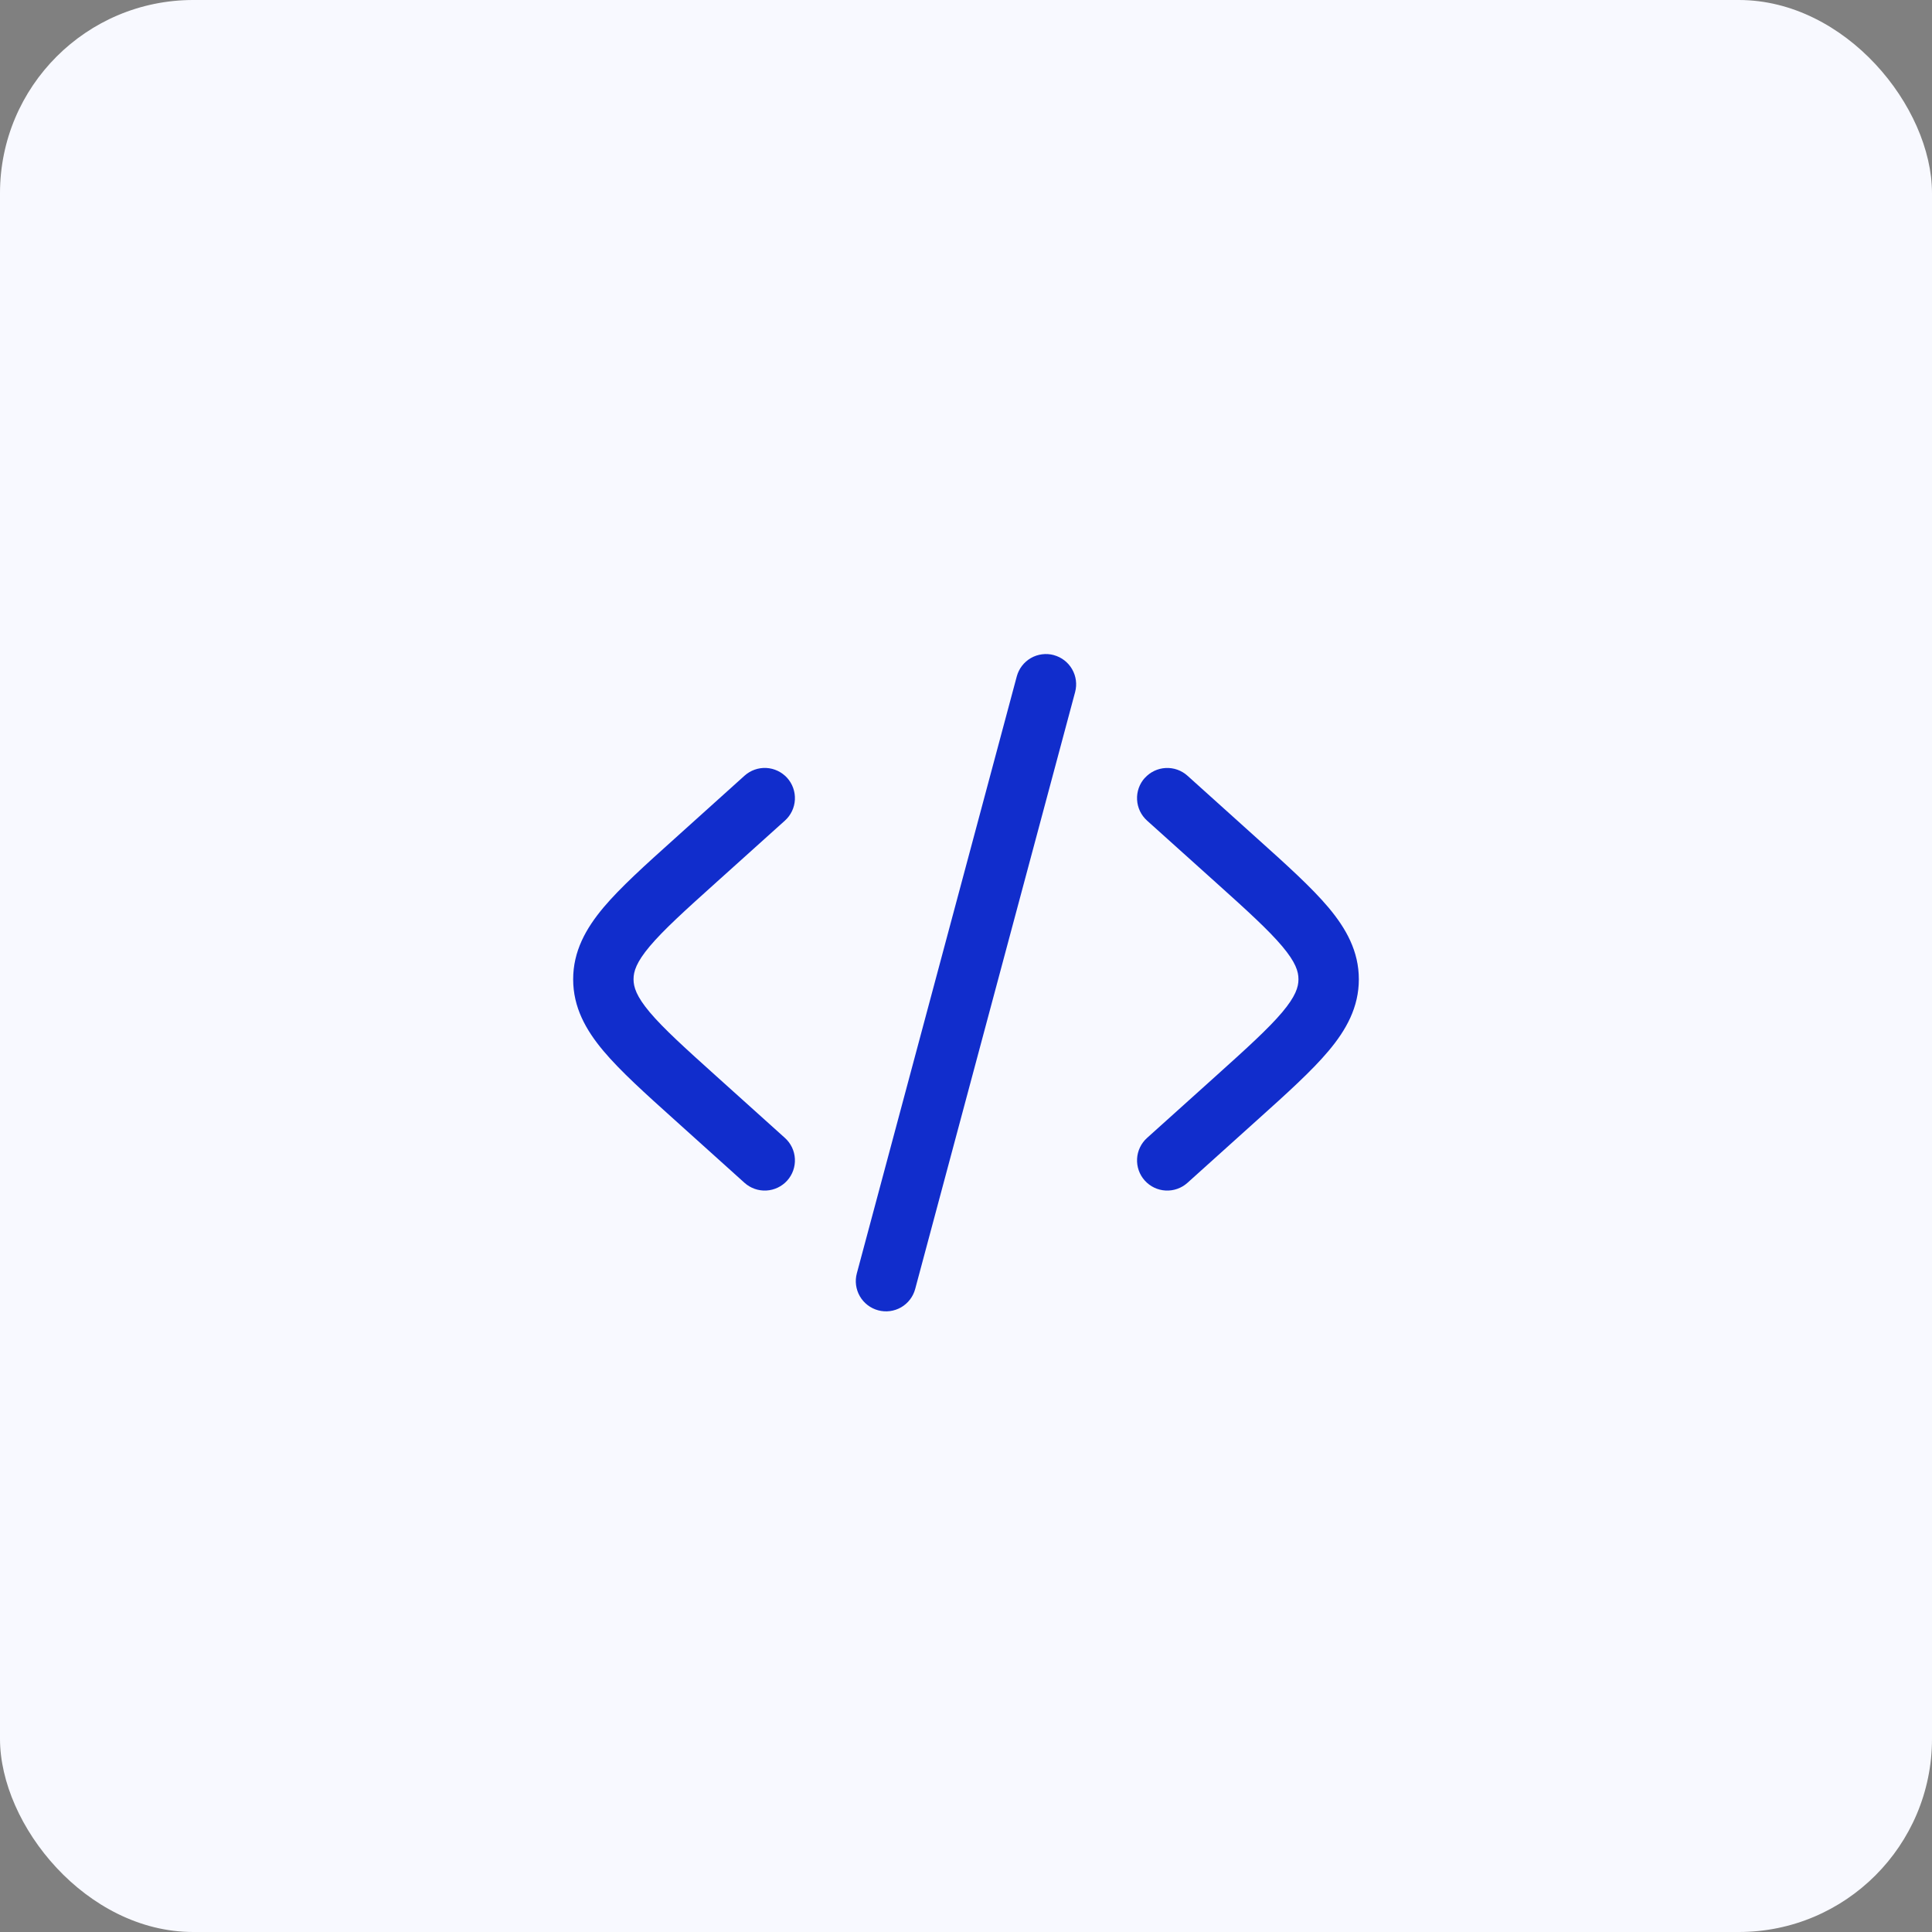
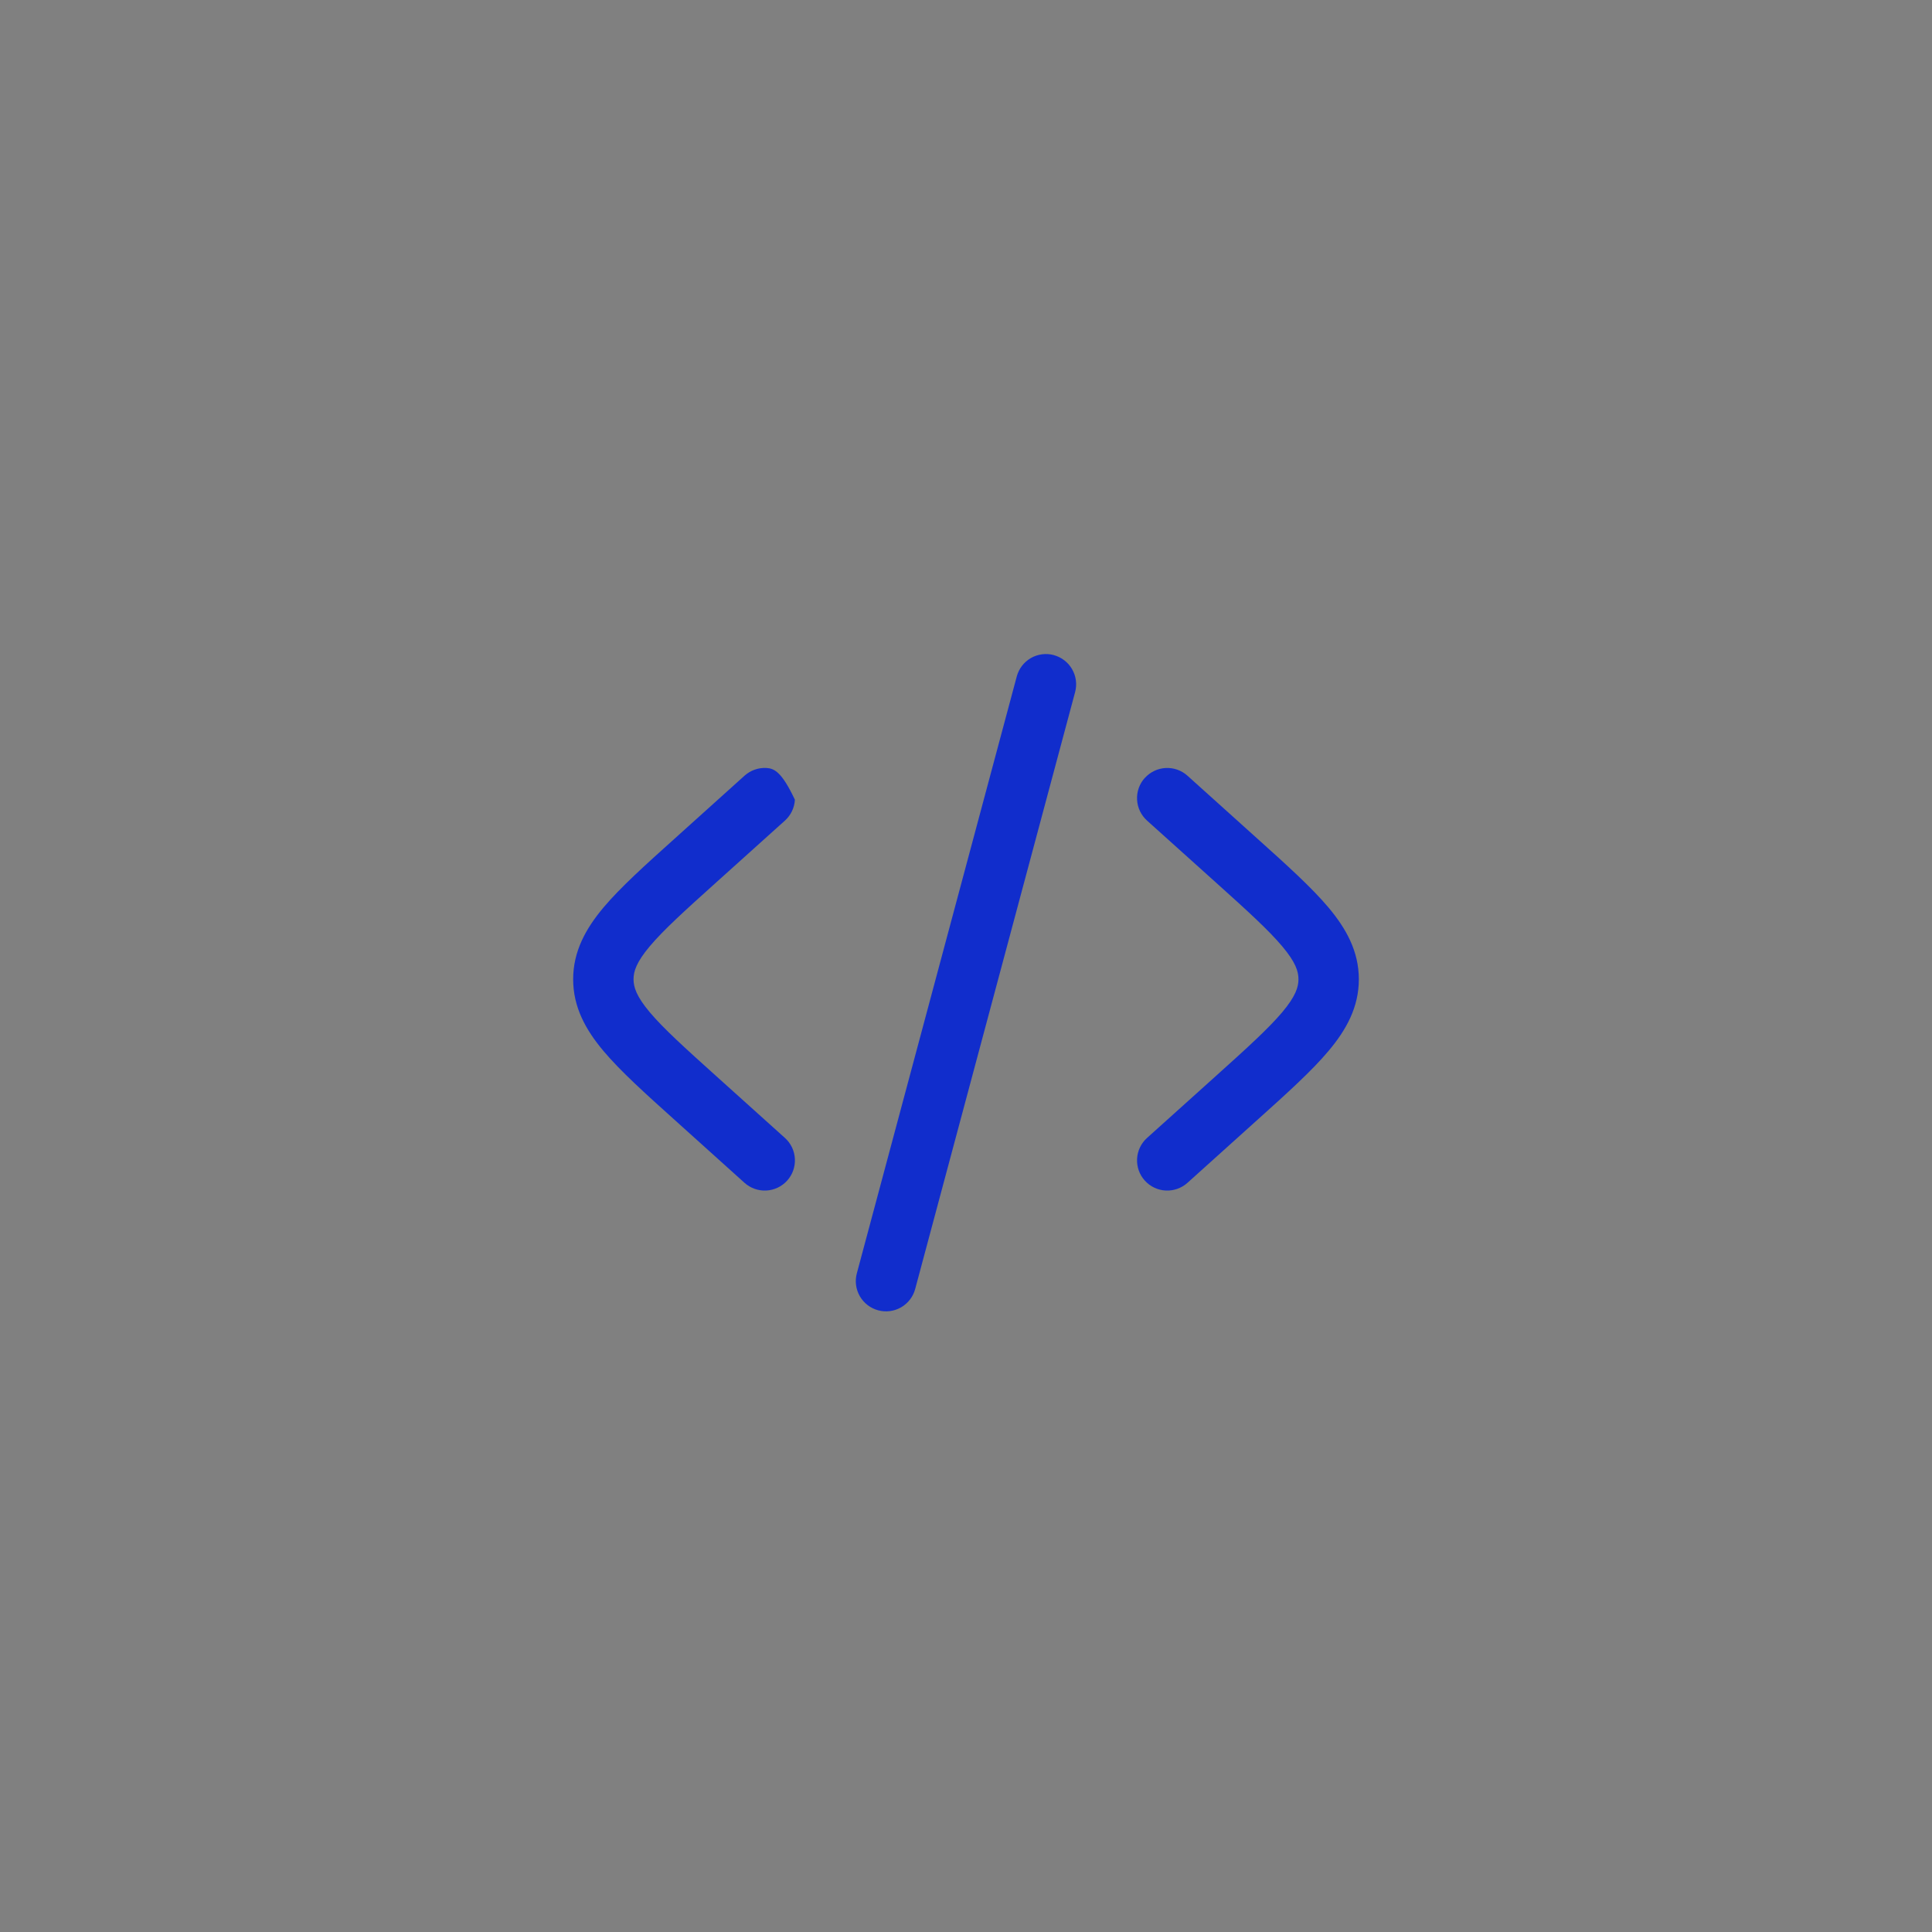
<svg xmlns="http://www.w3.org/2000/svg" width="60" height="60" viewBox="0 0 60 60" fill="none">
  <rect x="0" y="0" width="60" height="60" fill="#808080" stroke="none" />
-   <rect width="60" height="60" rx="6" fill="#F8F9FF" />
-   <path d="M32.725 20.345C32.965 20.409 33.17 20.566 33.294 20.781C33.419 20.997 33.453 21.252 33.389 21.492L28.422 40.03C28.358 40.27 28.201 40.475 27.985 40.6C27.769 40.724 27.513 40.758 27.273 40.693C27.033 40.629 26.828 40.471 26.703 40.256C26.579 40.04 26.545 39.784 26.61 39.544L31.577 21.006C31.609 20.887 31.664 20.776 31.739 20.678C31.814 20.581 31.908 20.498 32.014 20.437C32.121 20.375 32.239 20.336 32.361 20.32C32.483 20.304 32.607 20.312 32.726 20.344M35.554 24.16C35.72 23.975 35.953 23.864 36.201 23.851C36.449 23.838 36.693 23.924 36.877 24.09L39.049 26.045C39.97 26.872 40.732 27.56 41.257 28.183C41.807 28.839 42.2 29.543 42.2 30.413C42.2 31.281 41.809 31.985 41.257 32.64C40.732 33.264 39.97 33.951 39.049 34.779L36.877 36.734C36.693 36.9 36.449 36.986 36.201 36.973C35.952 36.96 35.719 36.849 35.553 36.664C35.386 36.48 35.3 36.236 35.313 35.988C35.326 35.739 35.438 35.506 35.622 35.34L37.744 33.431C38.729 32.545 39.392 31.944 39.822 31.434C40.235 30.942 40.325 30.656 40.325 30.411C40.325 30.166 40.235 29.881 39.822 29.39C39.392 28.879 38.729 28.277 37.744 27.392L35.622 25.484C35.531 25.401 35.456 25.302 35.403 25.191C35.35 25.079 35.319 24.959 35.313 24.836C35.306 24.713 35.324 24.59 35.365 24.473C35.406 24.357 35.47 24.25 35.552 24.159M24.377 25.484C24.562 25.317 24.673 25.084 24.686 24.836C24.699 24.588 24.613 24.344 24.447 24.159C24.28 23.975 24.047 23.863 23.799 23.85C23.55 23.837 23.307 23.924 23.122 24.09L20.951 26.045C20.03 26.872 19.267 27.56 18.742 28.183C18.192 28.839 17.8 29.543 17.8 30.413C17.8 31.281 18.191 31.985 18.742 32.64C19.267 33.264 20.03 33.951 20.951 34.779L23.122 36.734C23.307 36.9 23.55 36.986 23.799 36.973C24.047 36.96 24.28 36.849 24.447 36.664C24.613 36.48 24.699 36.236 24.686 35.988C24.673 35.739 24.562 35.506 24.377 35.34L22.256 33.431C21.271 32.545 20.607 31.944 20.177 31.434C19.765 30.942 19.675 30.656 19.675 30.411C19.675 30.166 19.765 29.881 20.177 29.39C20.607 28.879 21.271 28.277 22.256 27.392L24.377 25.484Z" fill="#112DCC" />
+   <path d="M32.725 20.345C32.965 20.409 33.17 20.566 33.294 20.781C33.419 20.997 33.453 21.252 33.389 21.492L28.422 40.03C28.358 40.27 28.201 40.475 27.985 40.6C27.769 40.724 27.513 40.758 27.273 40.693C27.033 40.629 26.828 40.471 26.703 40.256C26.579 40.04 26.545 39.784 26.61 39.544L31.577 21.006C31.609 20.887 31.664 20.776 31.739 20.678C31.814 20.581 31.908 20.498 32.014 20.437C32.121 20.375 32.239 20.336 32.361 20.32C32.483 20.304 32.607 20.312 32.726 20.344M35.554 24.16C35.72 23.975 35.953 23.864 36.201 23.851C36.449 23.838 36.693 23.924 36.877 24.09L39.049 26.045C39.97 26.872 40.732 27.56 41.257 28.183C41.807 28.839 42.2 29.543 42.2 30.413C42.2 31.281 41.809 31.985 41.257 32.64C40.732 33.264 39.97 33.951 39.049 34.779L36.877 36.734C36.693 36.9 36.449 36.986 36.201 36.973C35.952 36.96 35.719 36.849 35.553 36.664C35.386 36.48 35.3 36.236 35.313 35.988C35.326 35.739 35.438 35.506 35.622 35.34L37.744 33.431C38.729 32.545 39.392 31.944 39.822 31.434C40.235 30.942 40.325 30.656 40.325 30.411C40.325 30.166 40.235 29.881 39.822 29.39C39.392 28.879 38.729 28.277 37.744 27.392L35.622 25.484C35.531 25.401 35.456 25.302 35.403 25.191C35.35 25.079 35.319 24.959 35.313 24.836C35.306 24.713 35.324 24.59 35.365 24.473C35.406 24.357 35.47 24.25 35.552 24.159M24.377 25.484C24.562 25.317 24.673 25.084 24.686 24.836C24.28 23.975 24.047 23.863 23.799 23.85C23.55 23.837 23.307 23.924 23.122 24.09L20.951 26.045C20.03 26.872 19.267 27.56 18.742 28.183C18.192 28.839 17.8 29.543 17.8 30.413C17.8 31.281 18.191 31.985 18.742 32.64C19.267 33.264 20.03 33.951 20.951 34.779L23.122 36.734C23.307 36.9 23.55 36.986 23.799 36.973C24.047 36.96 24.28 36.849 24.447 36.664C24.613 36.48 24.699 36.236 24.686 35.988C24.673 35.739 24.562 35.506 24.377 35.34L22.256 33.431C21.271 32.545 20.607 31.944 20.177 31.434C19.765 30.942 19.675 30.656 19.675 30.411C19.675 30.166 19.765 29.881 20.177 29.39C20.607 28.879 21.271 28.277 22.256 27.392L24.377 25.484Z" fill="#112DCC" />
</svg>